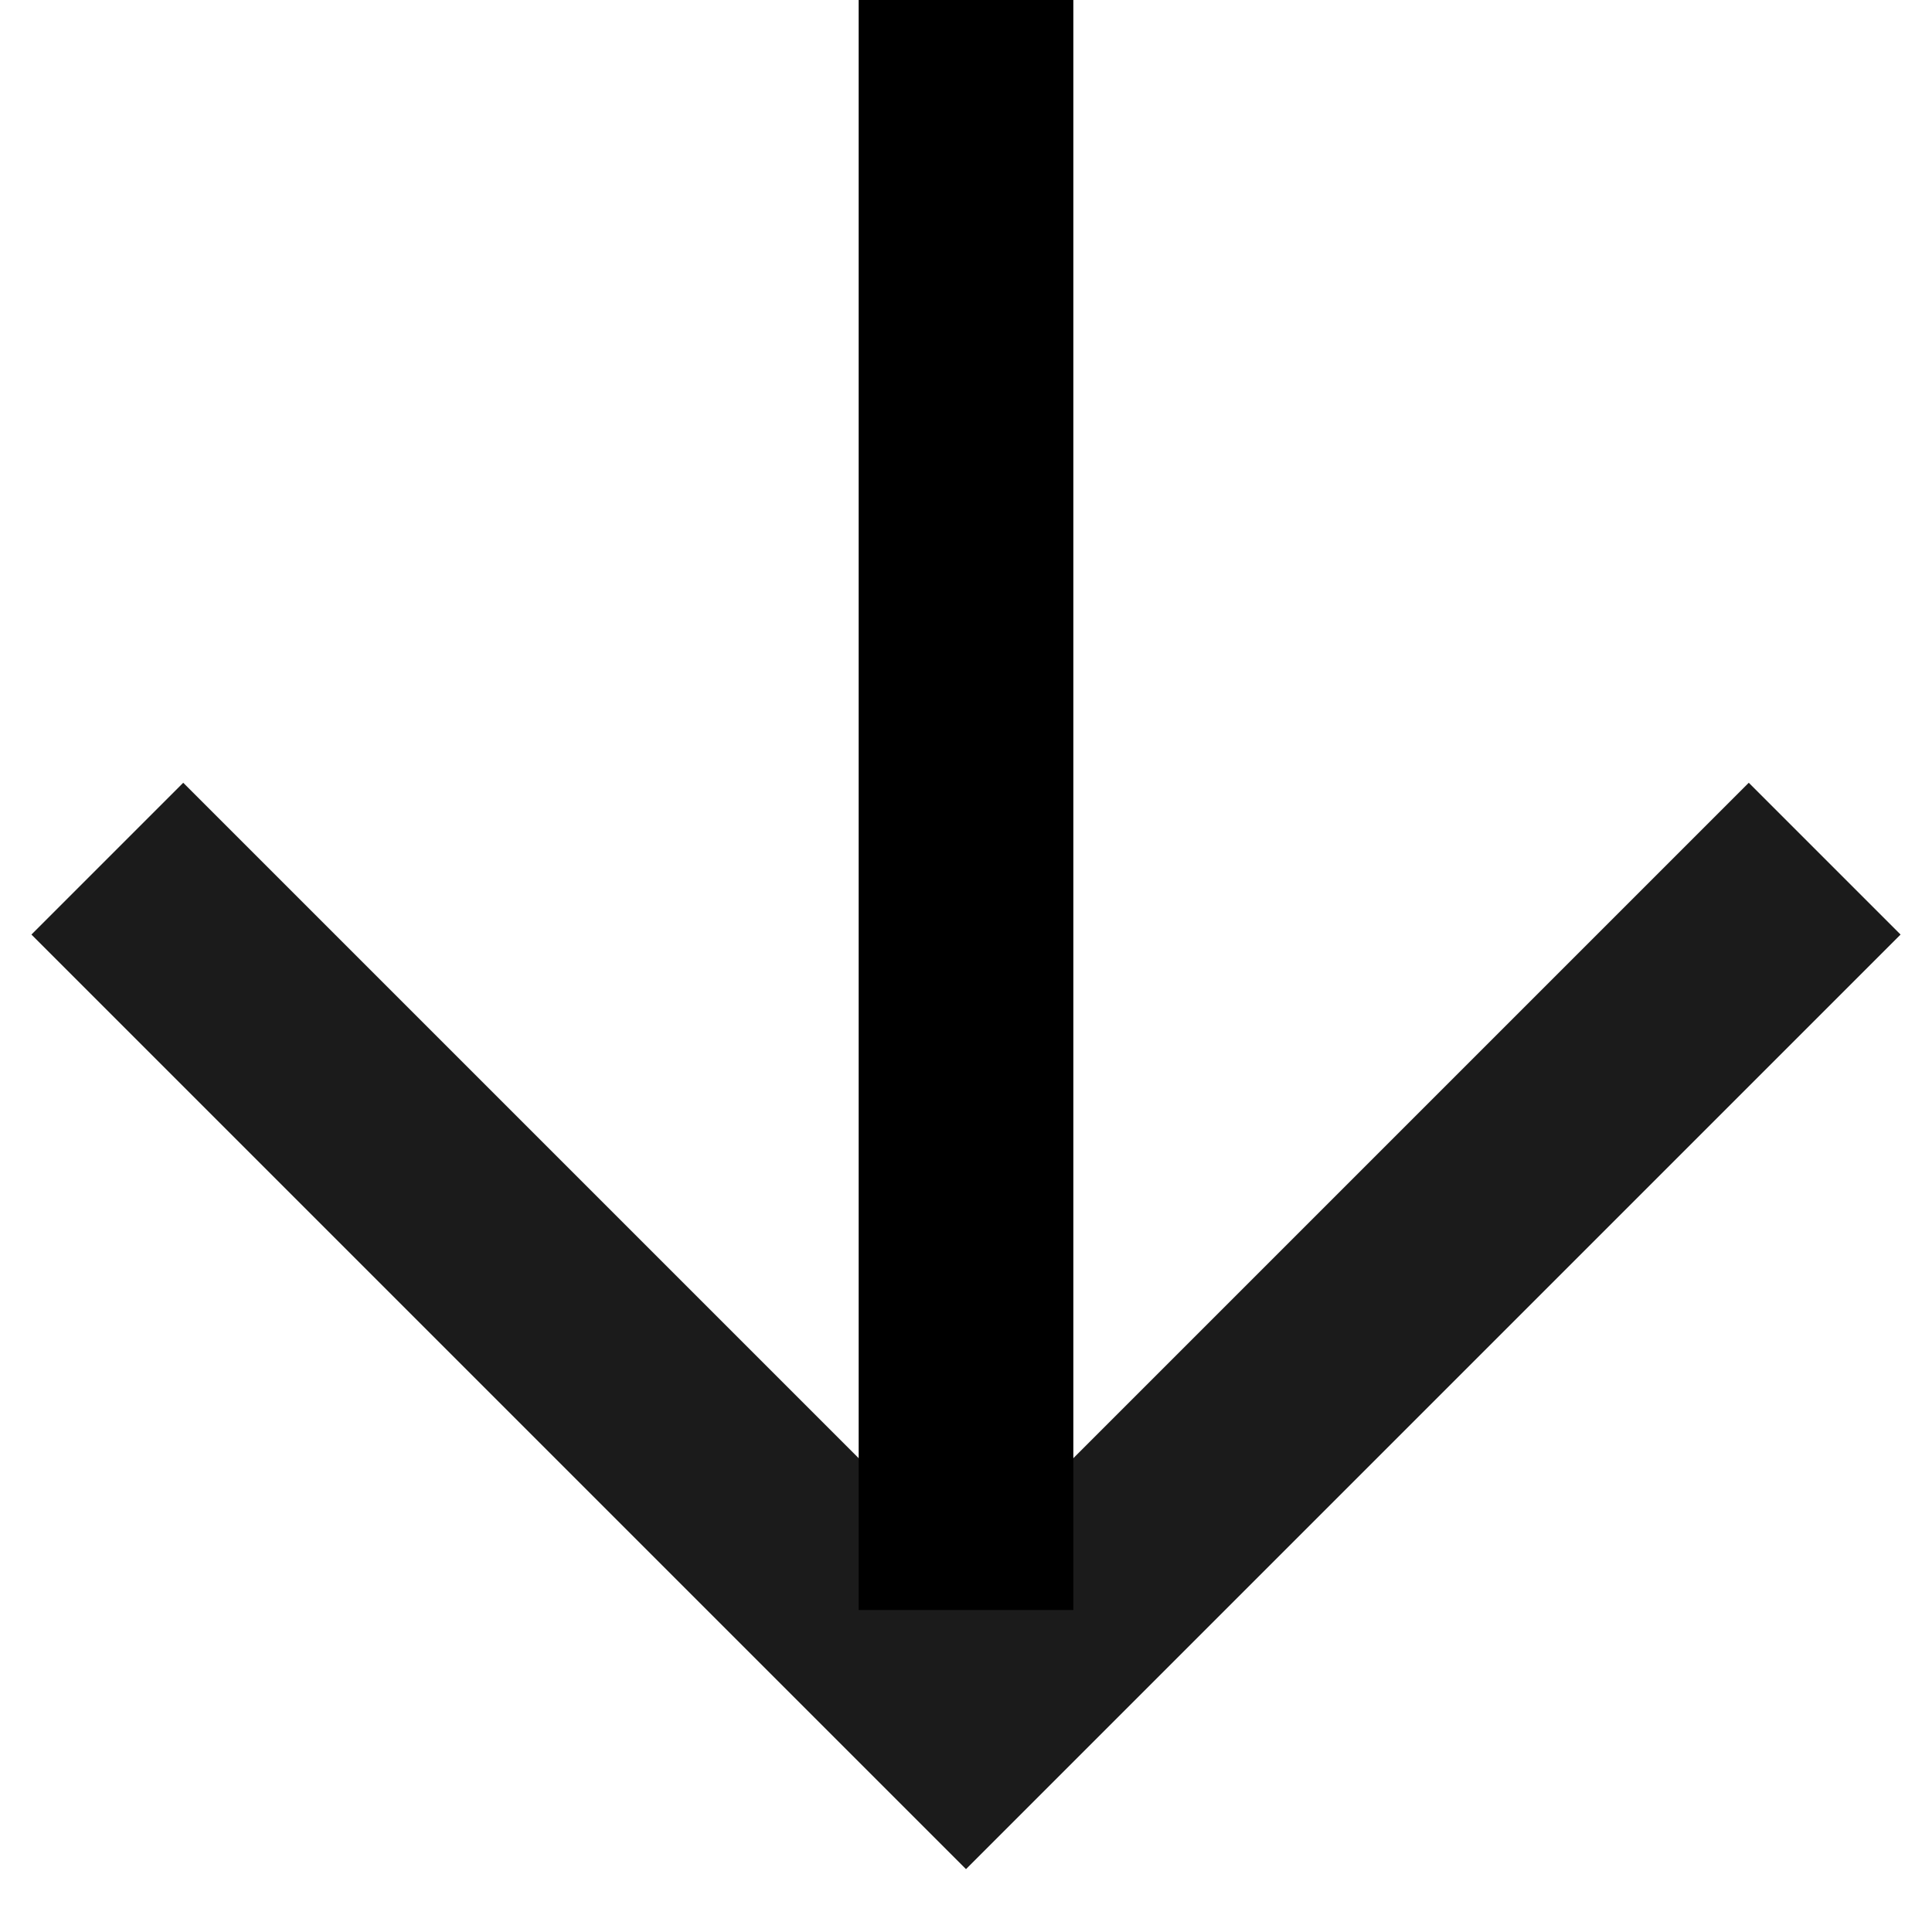
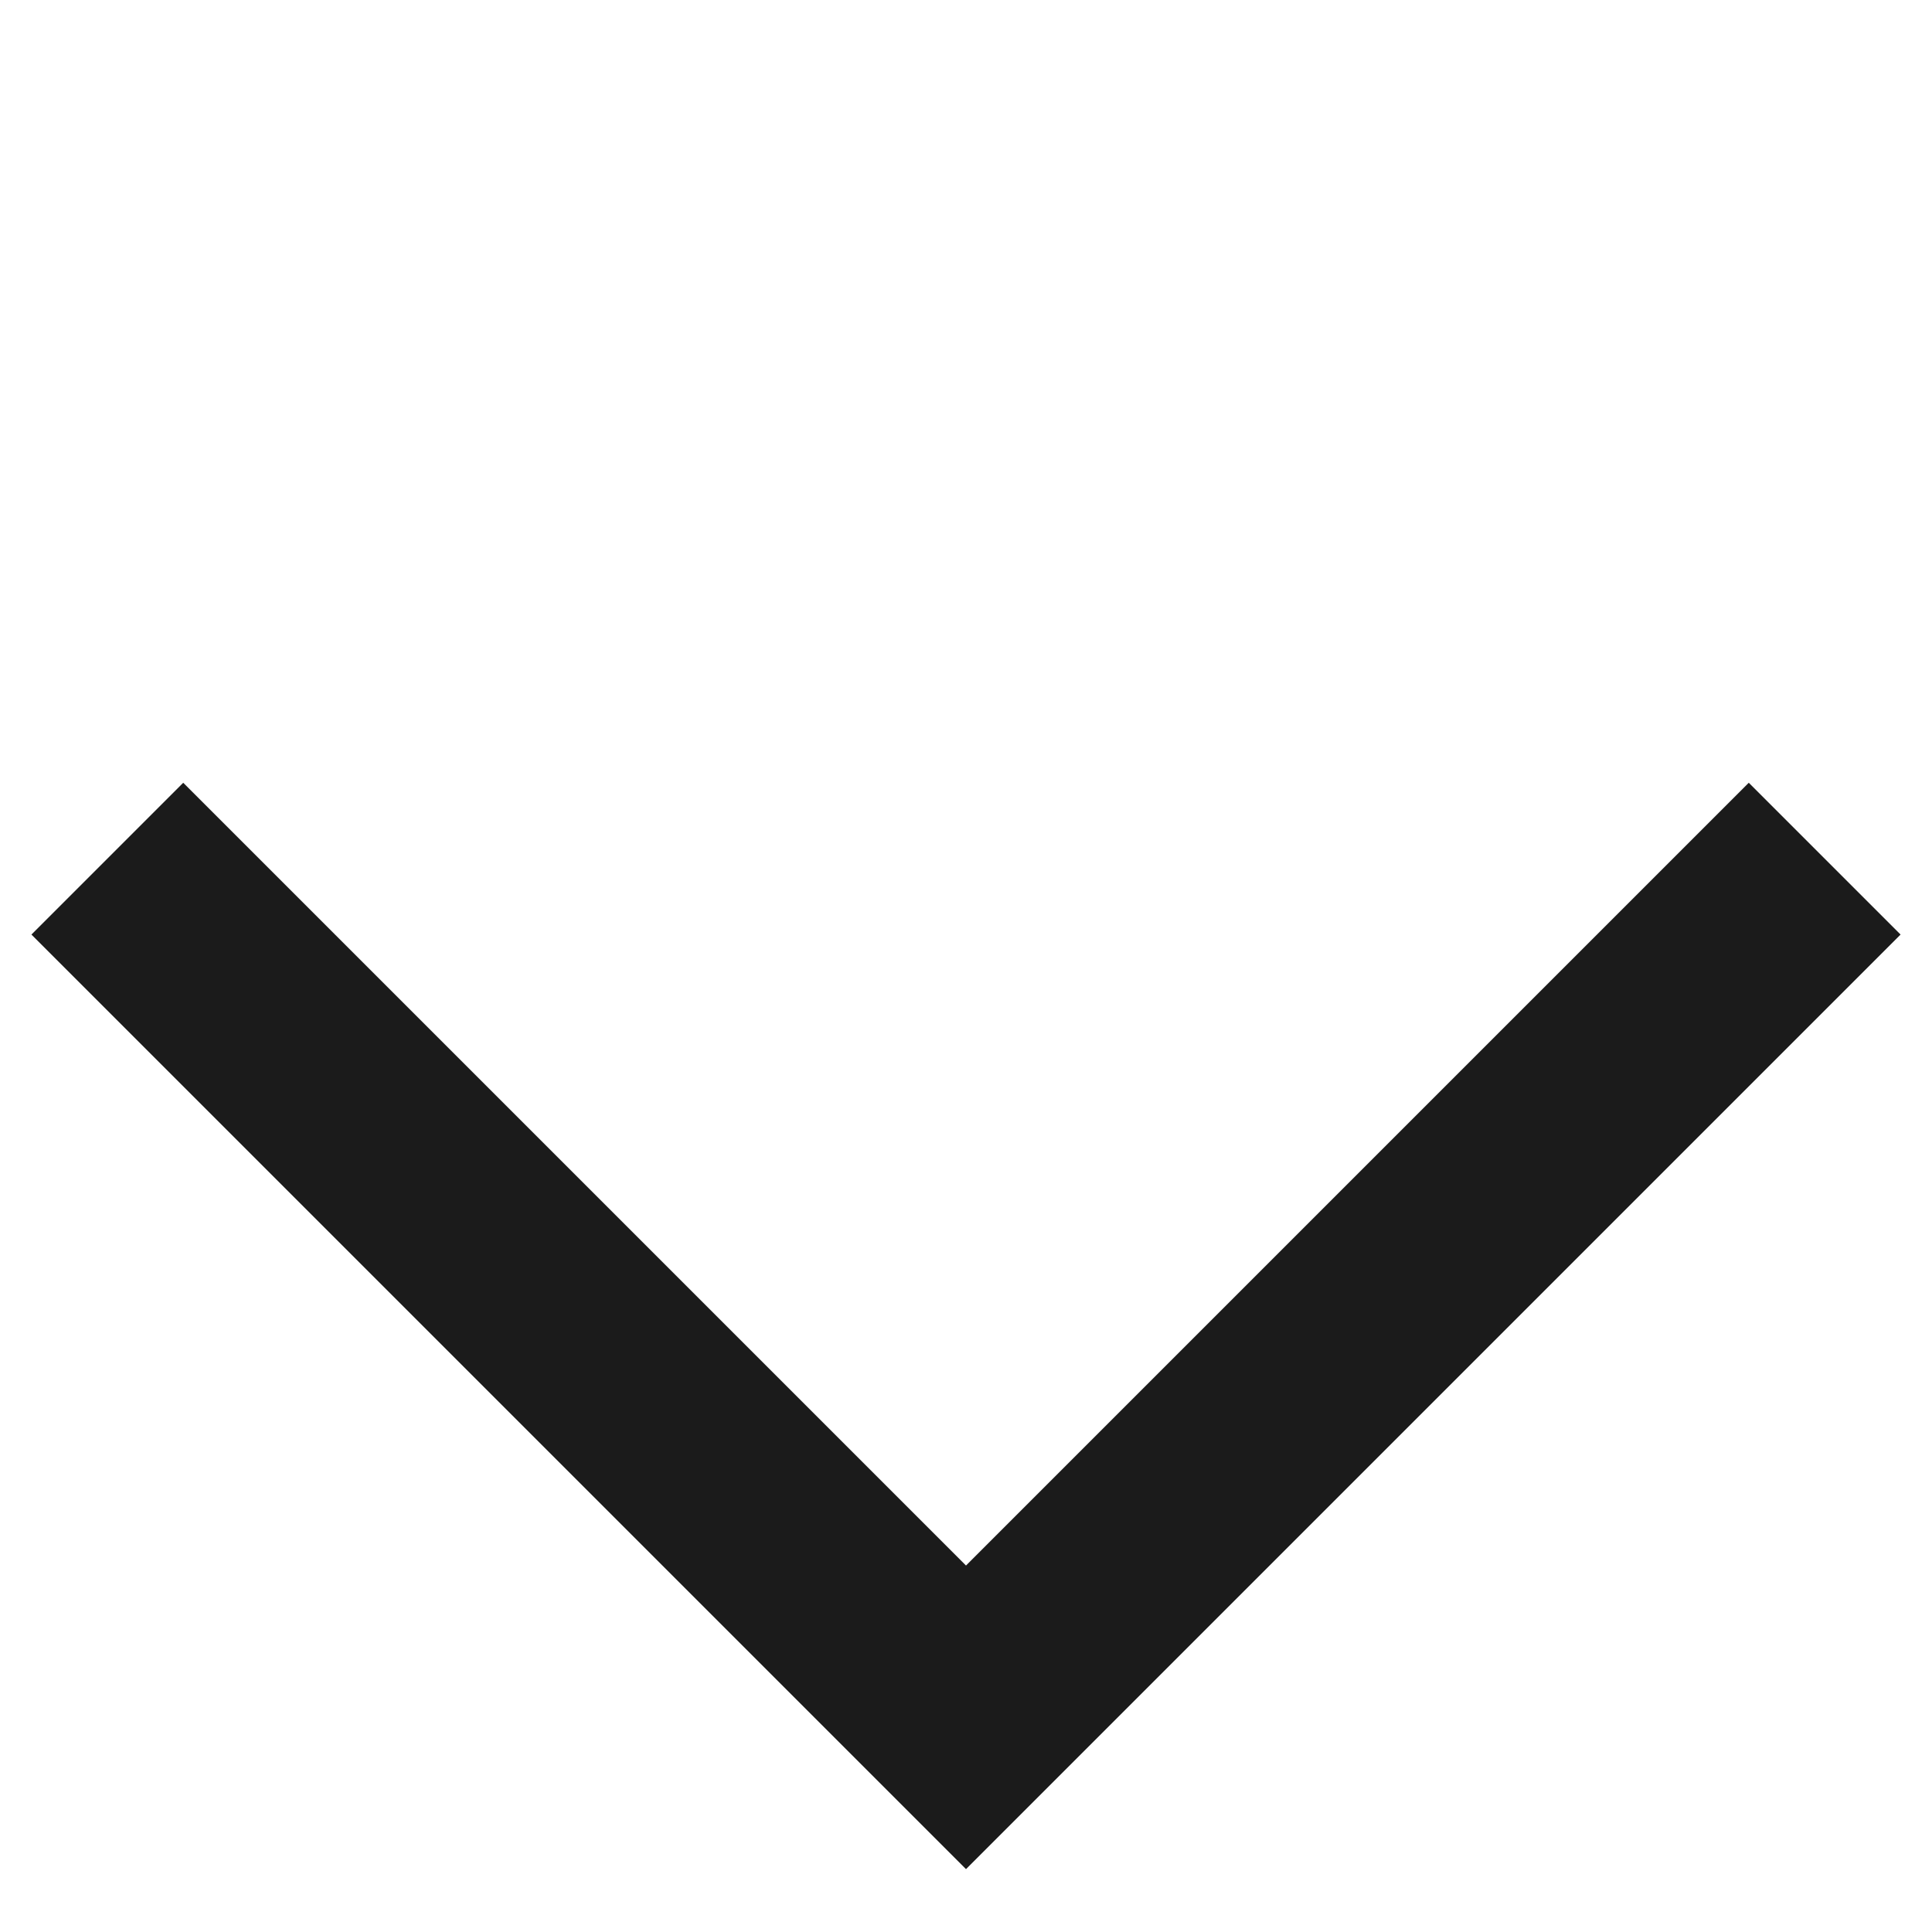
<svg xmlns="http://www.w3.org/2000/svg" width="18" height="18" viewBox="0 0 18 18" fill="none">
  <path d="M17 8L9 16L1 8" stroke="#1B1B1B" stroke-width="2" />
-   <line x1="9" y1="15" x2="9" stroke="black" stroke-width="2" />
</svg>